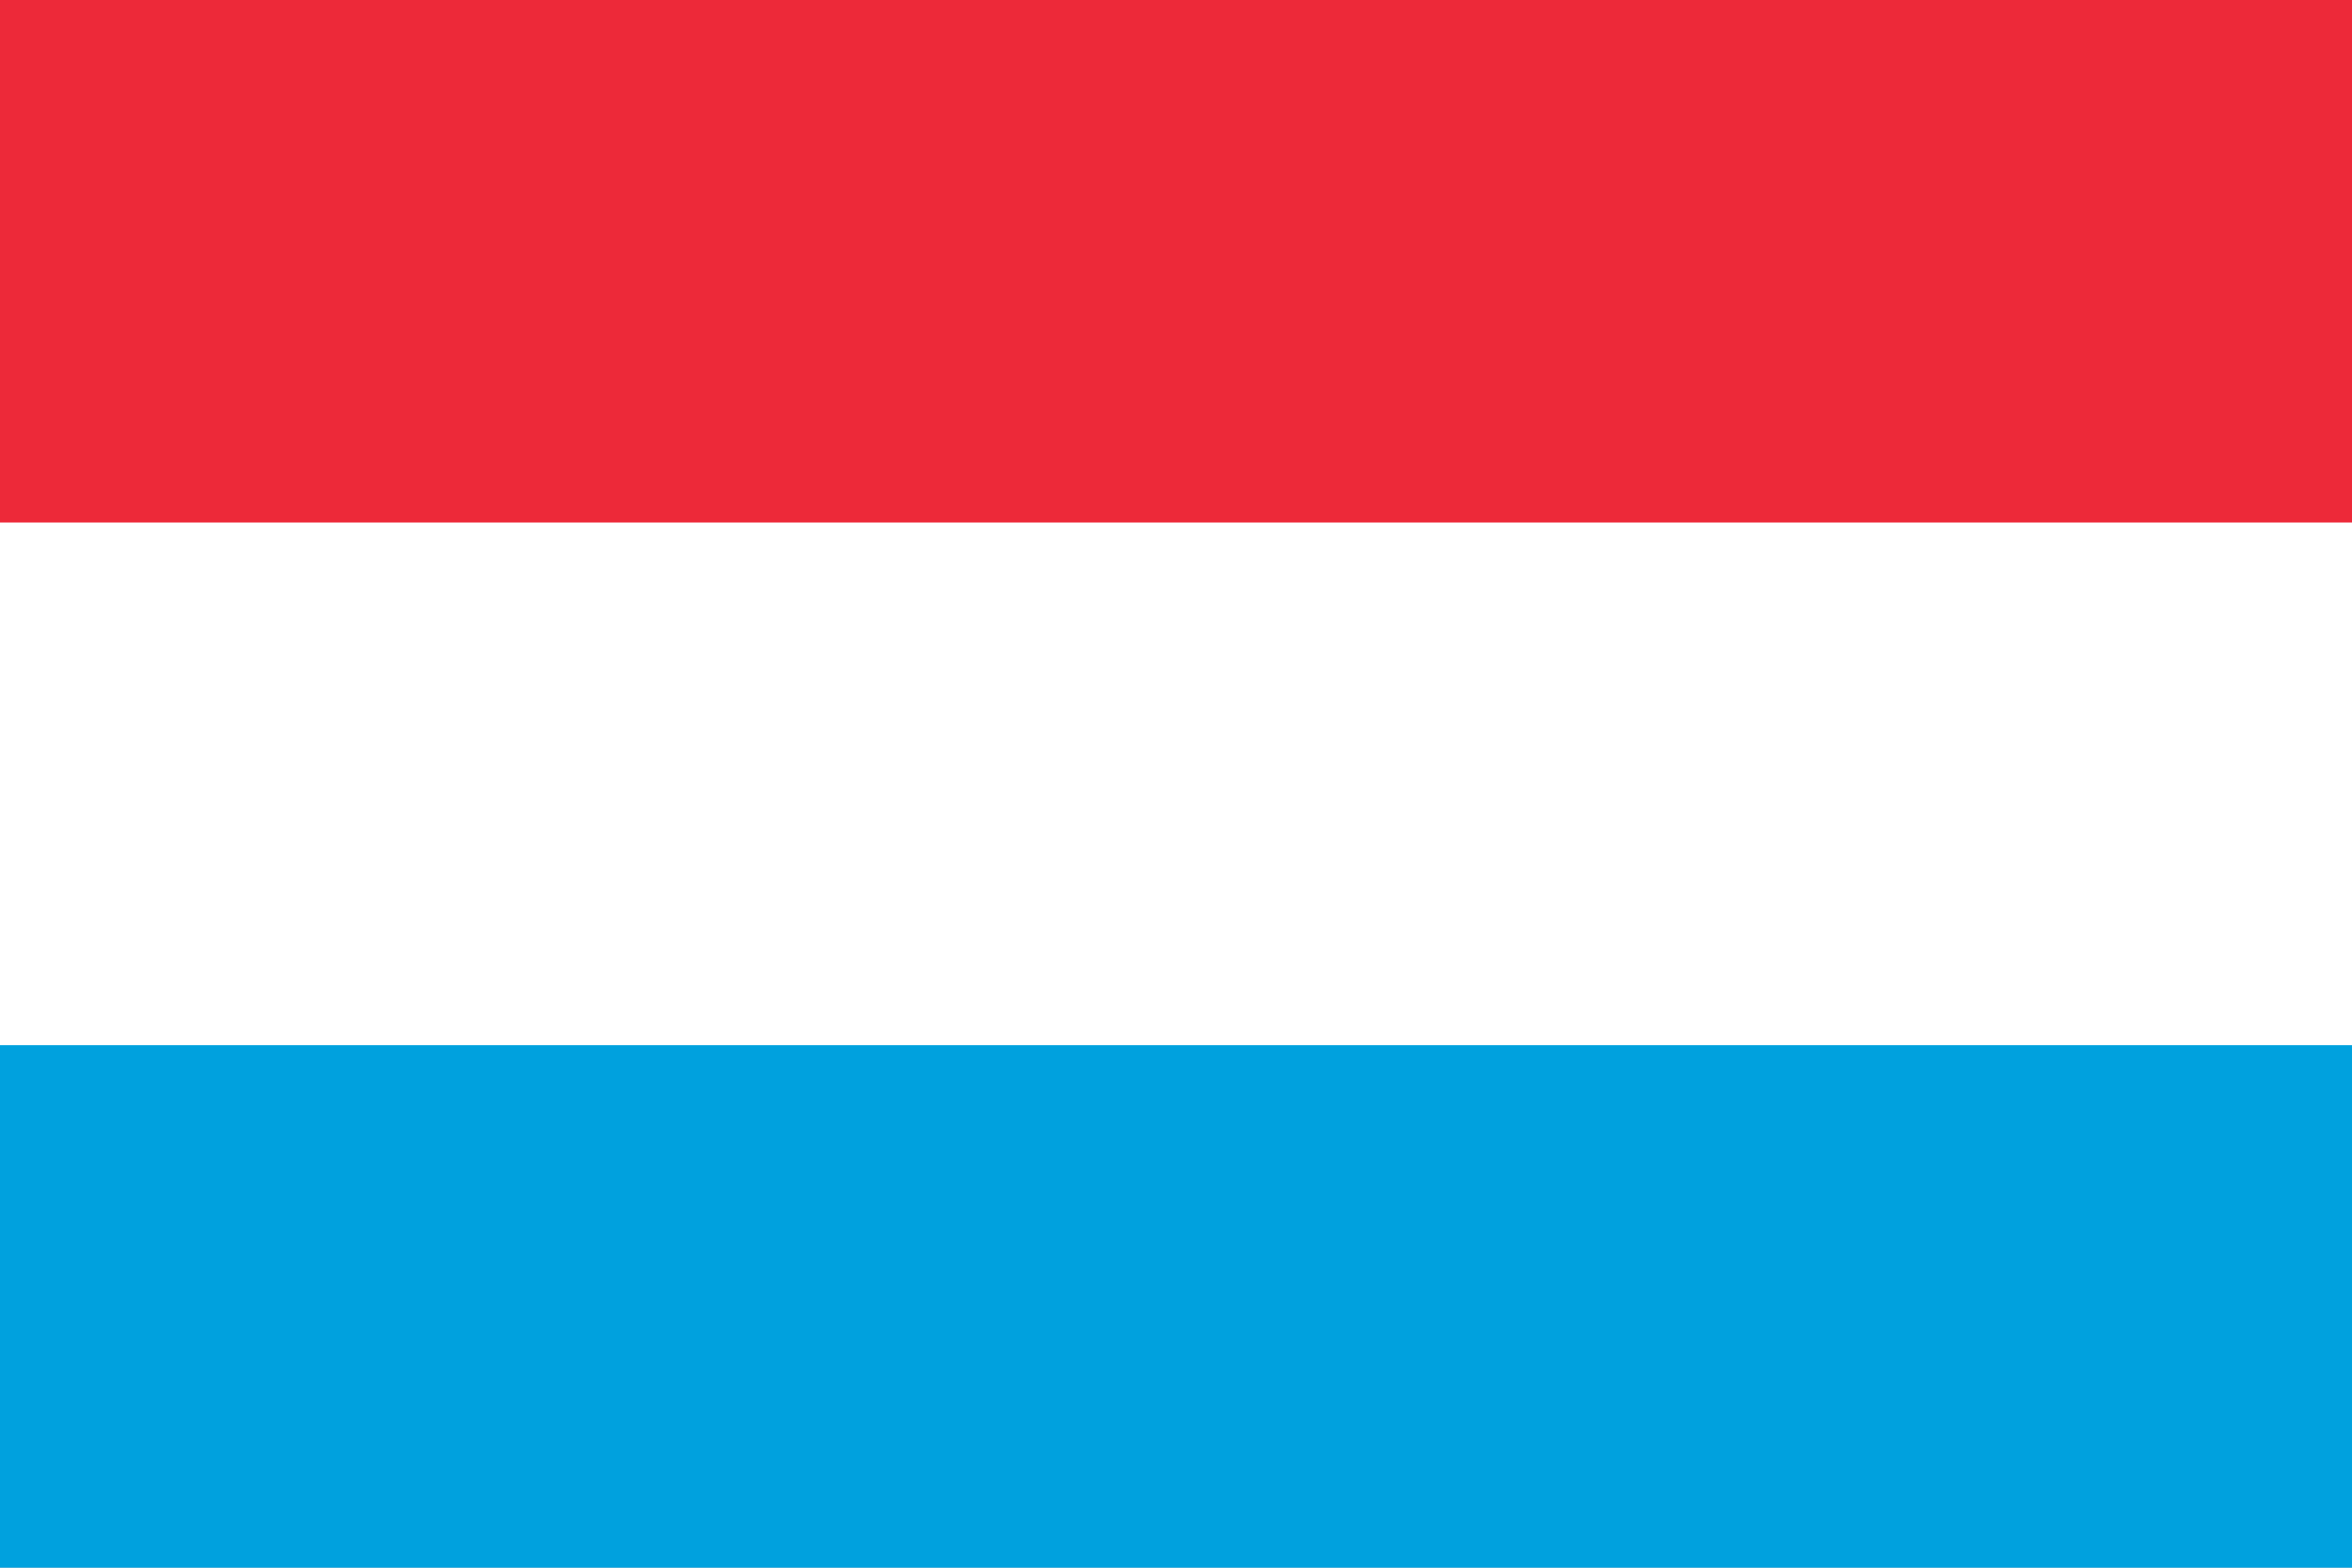
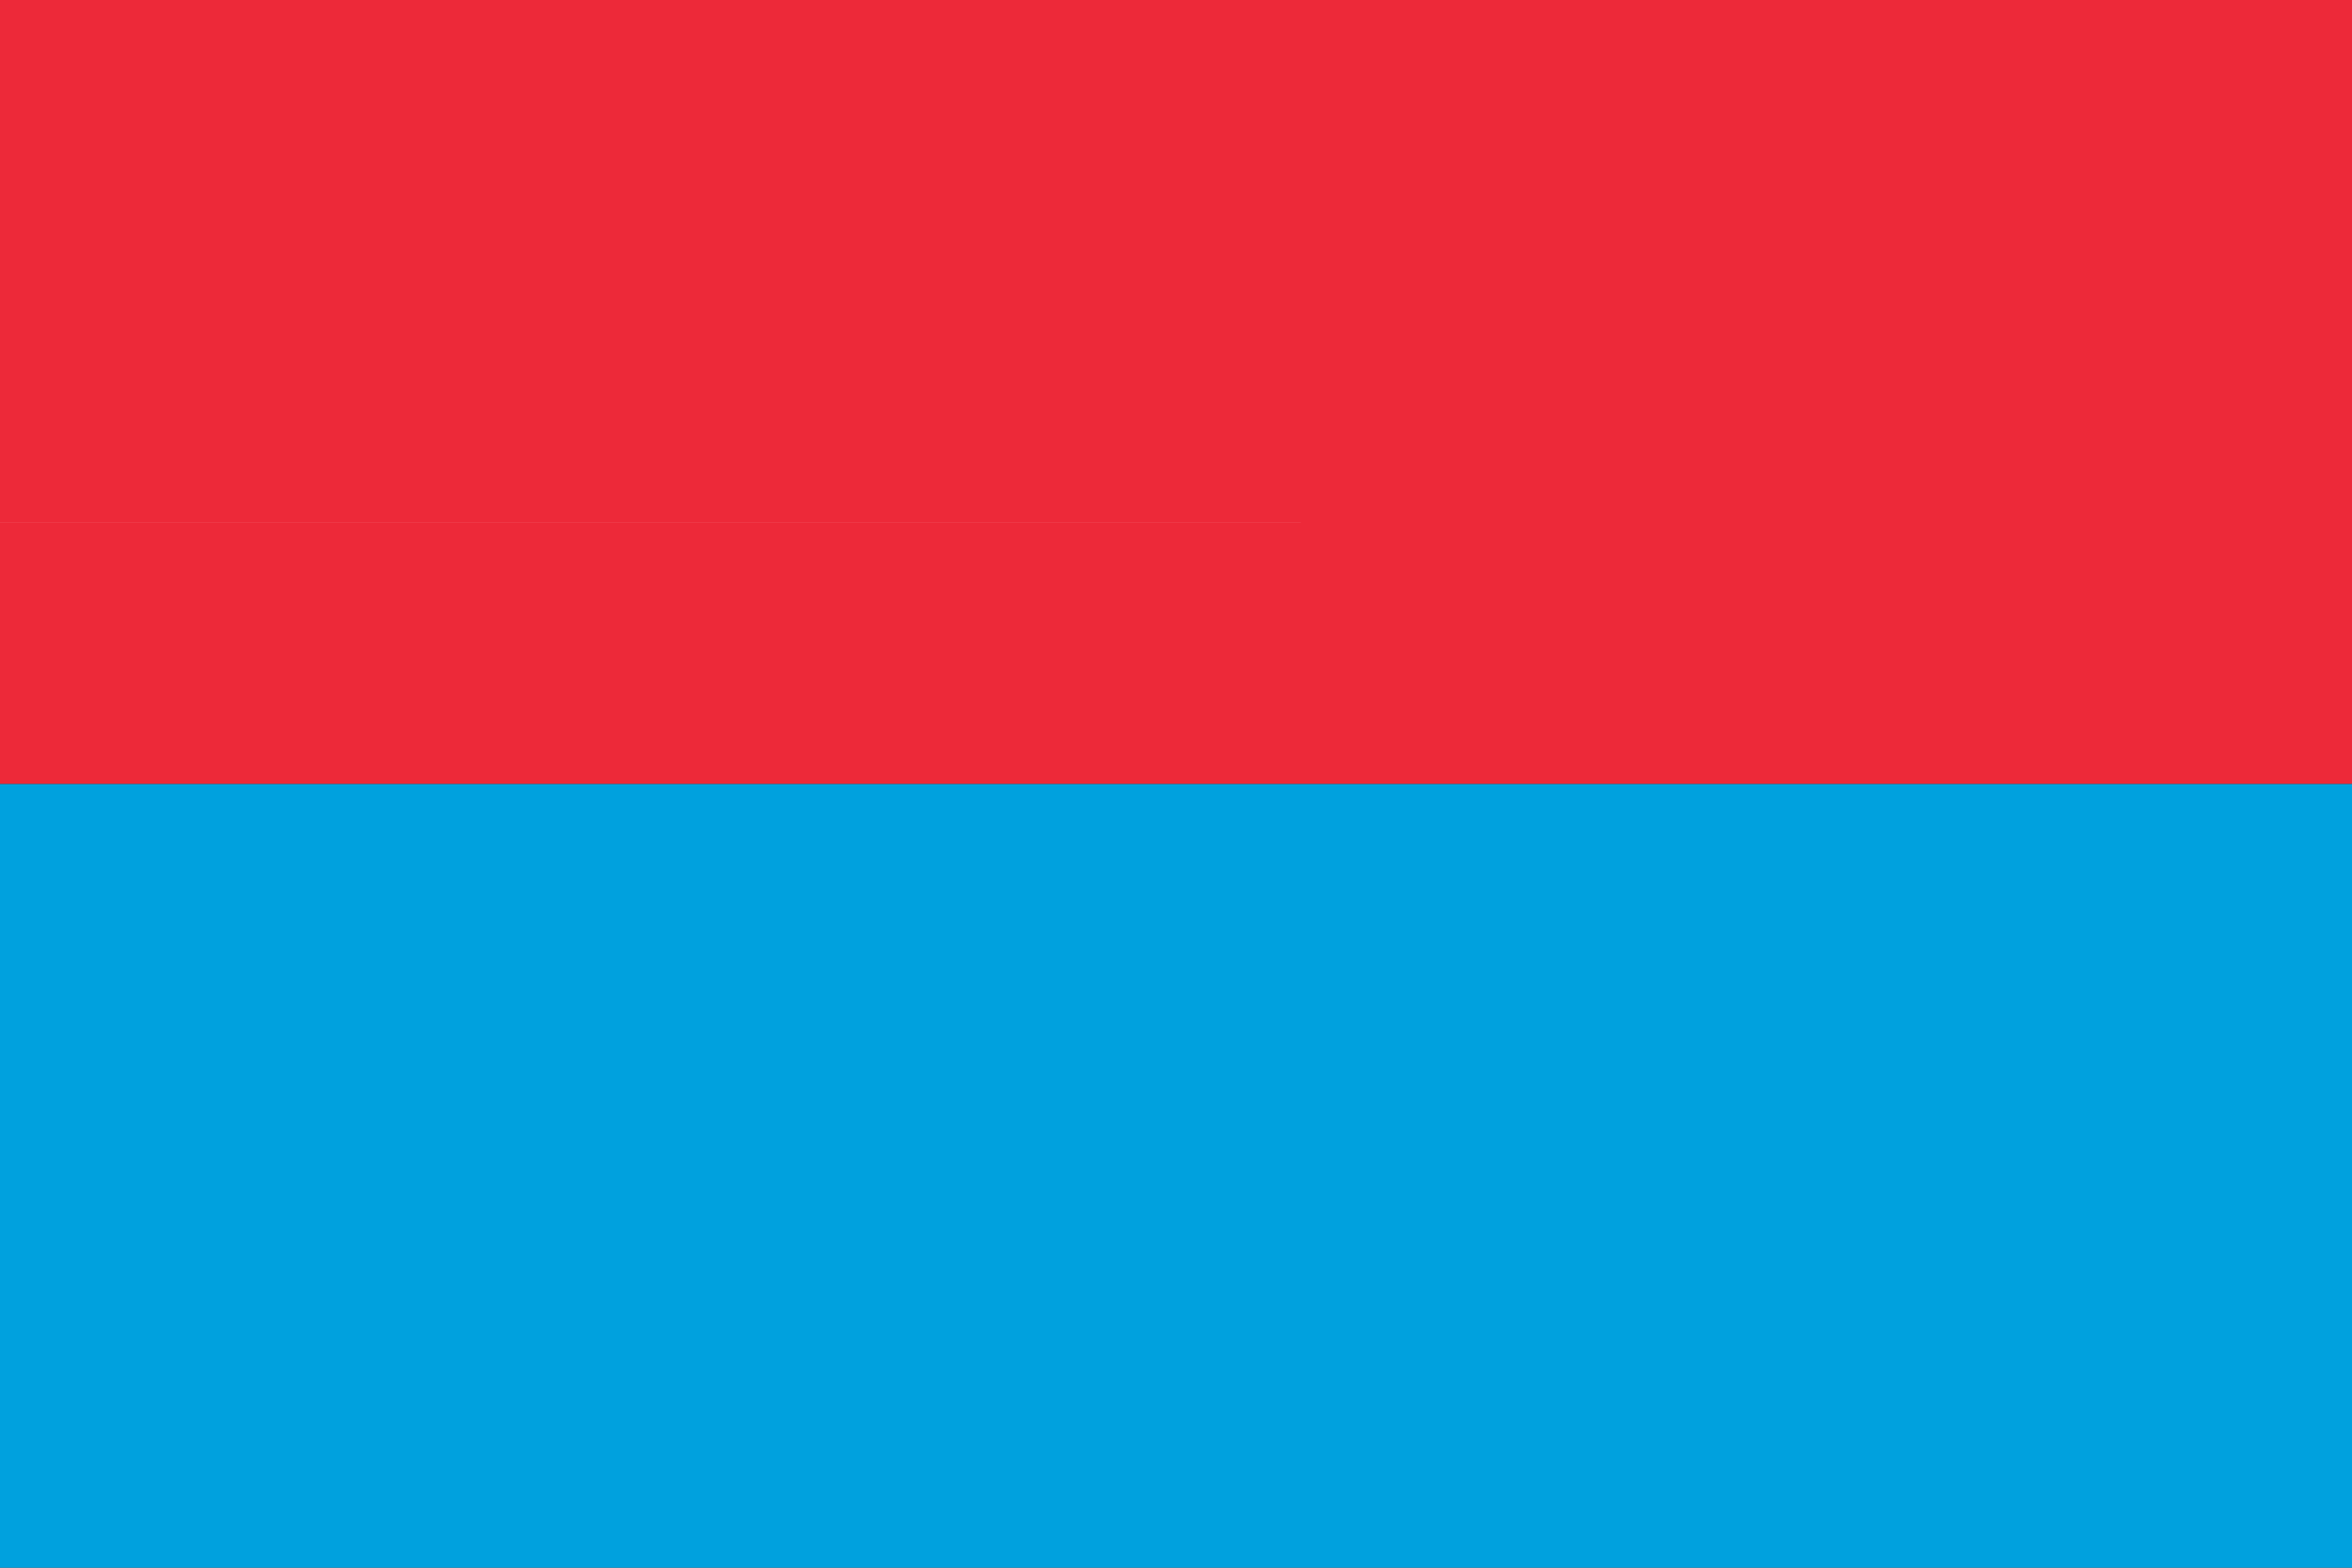
<svg xmlns="http://www.w3.org/2000/svg" fill="none" width="24" height="16" viewBox="0 0 24 16">
  <rect x="0" y="0" width="24" height="16" fill="#333333" stroke="none" />
  <g clip-path="url(#clip0_1495_12835)">
-     <path fill="#fff" d="M0 0h24v16H0z" />
    <path fill="#00A1DE" d="M24 8H0v8h24V8Z" />
    <path fill="#ED2939" d="M24 0H0v8h24V0Z" />
-     <path fill="#fff" d="M24 5.333H0v5.334h24V5.334Z" />
+     <path fill="#fff" d="M24 5.333H0v5.334V5.334Z" />
  </g>
  <defs>
    <clipPath id="clip0_1495_12835">
      <path fill="#fff" d="M0 0h24v16H0z" />
    </clipPath>
  </defs>
</svg>